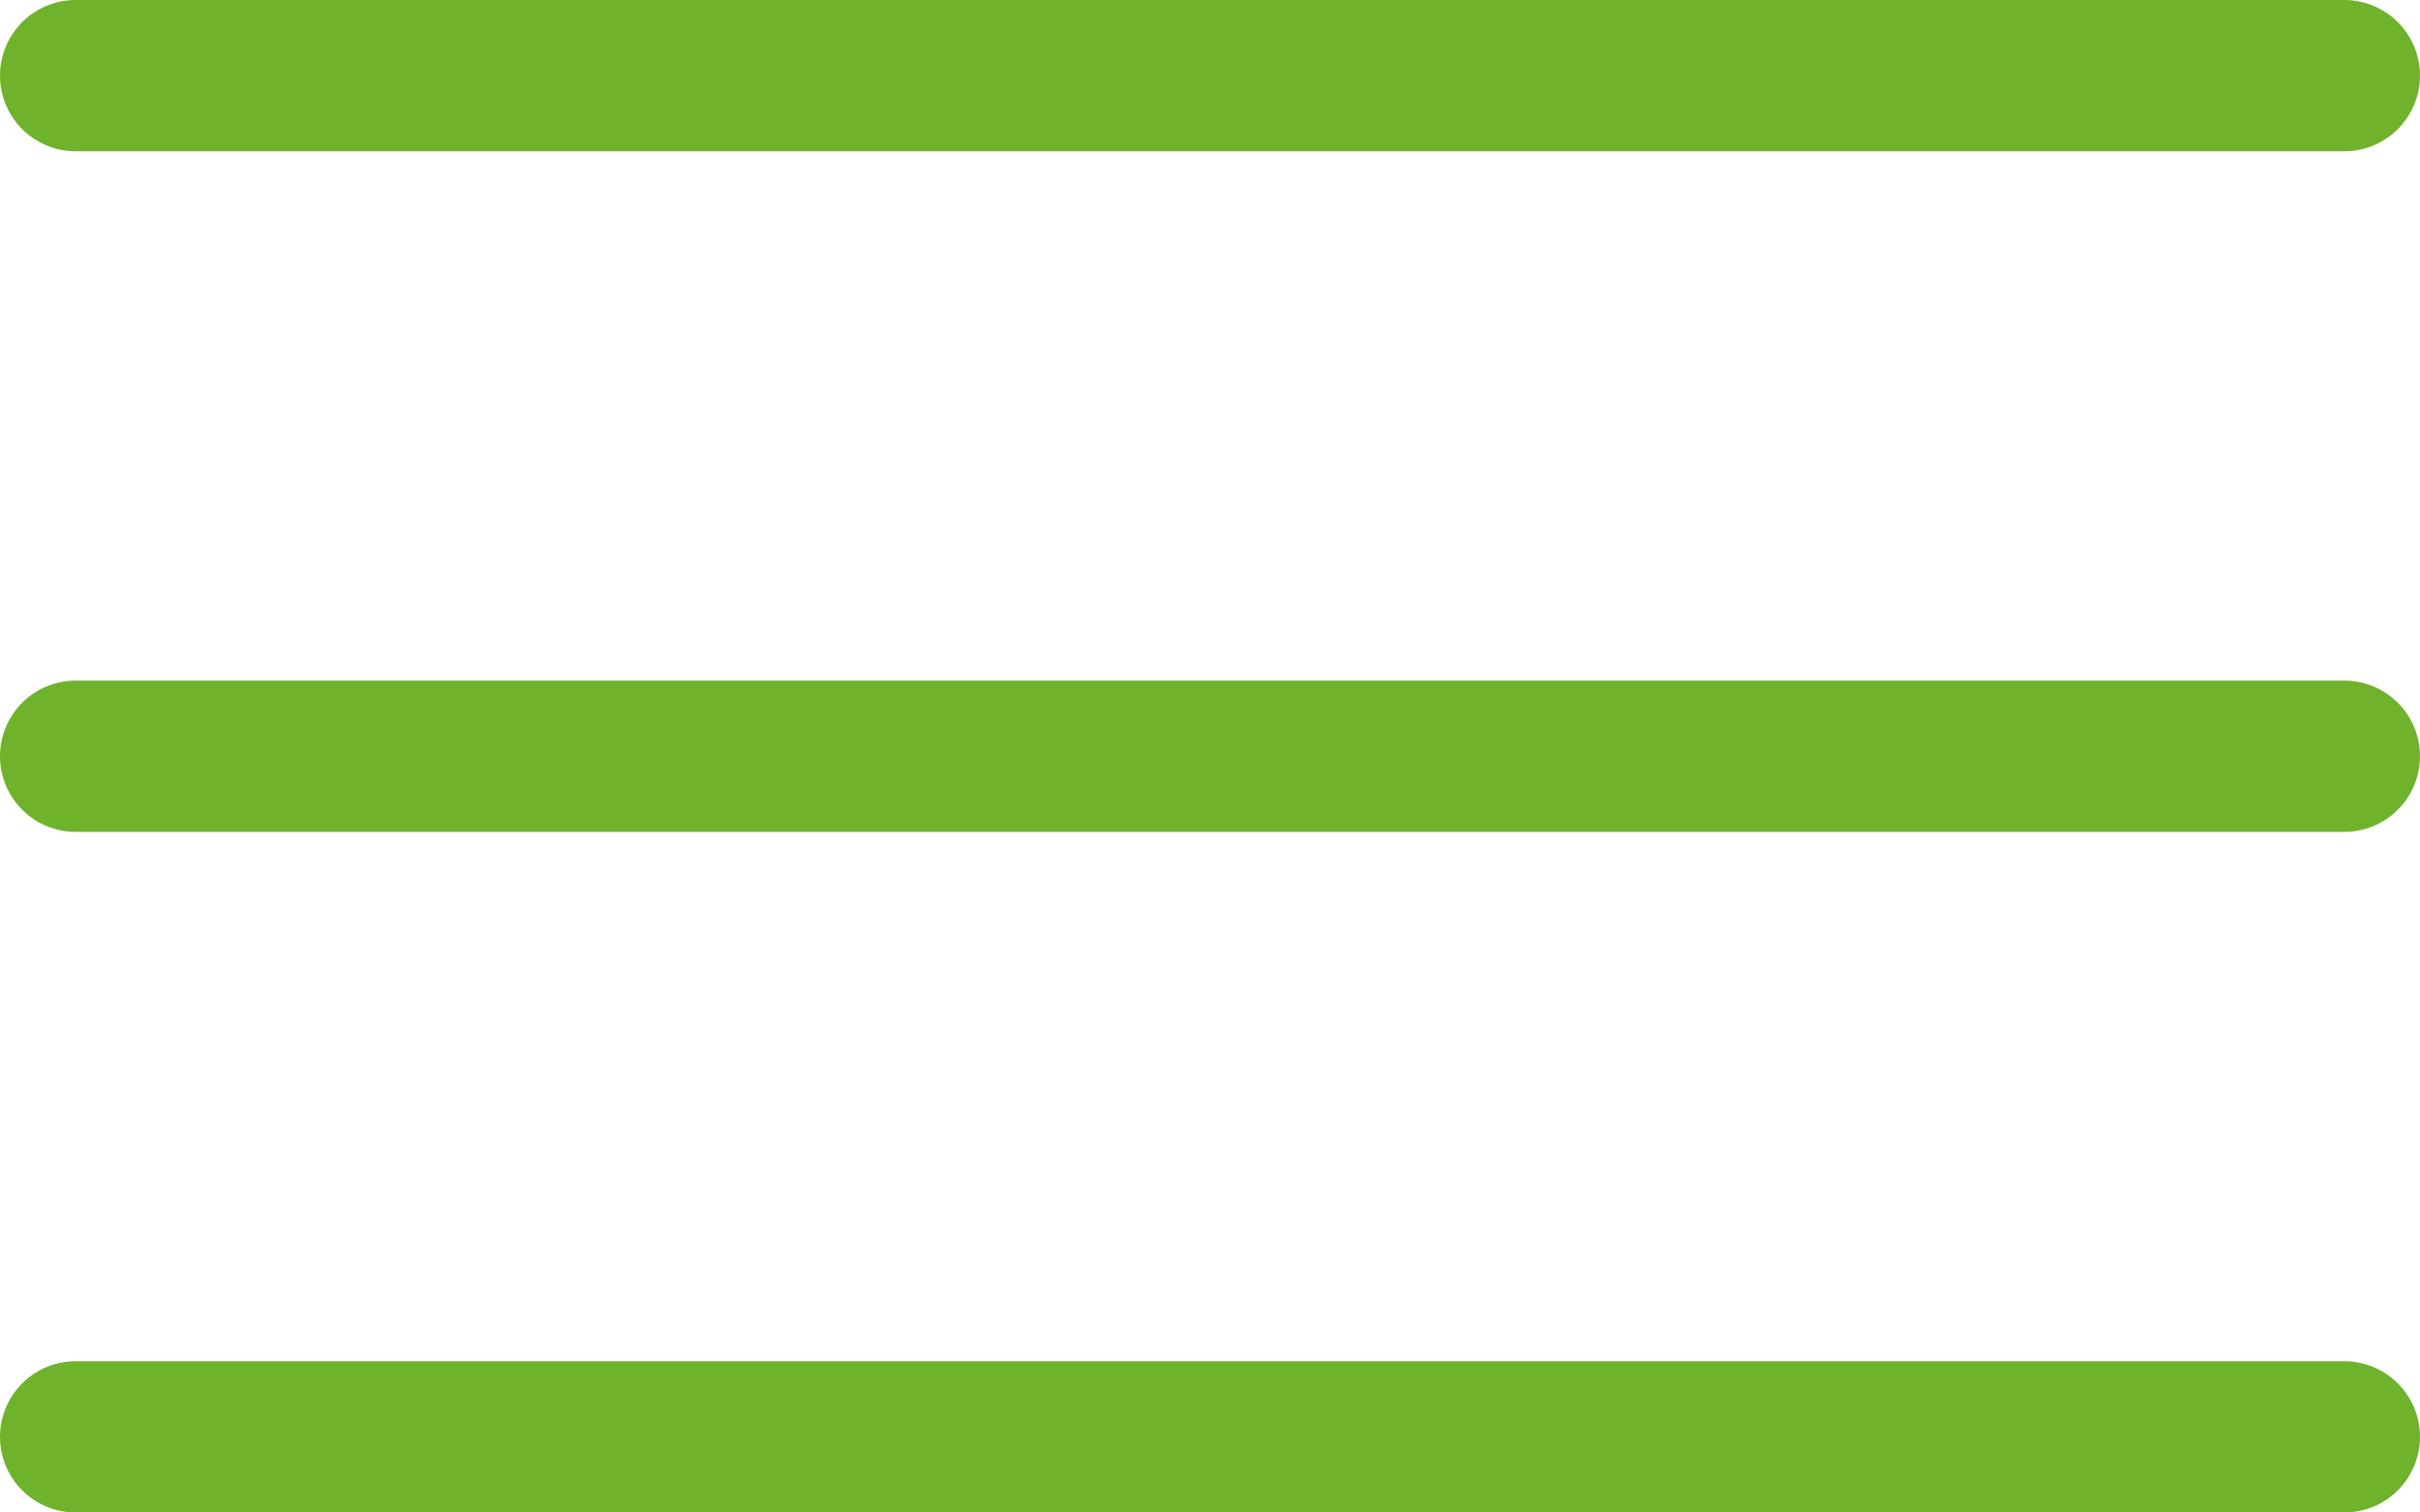
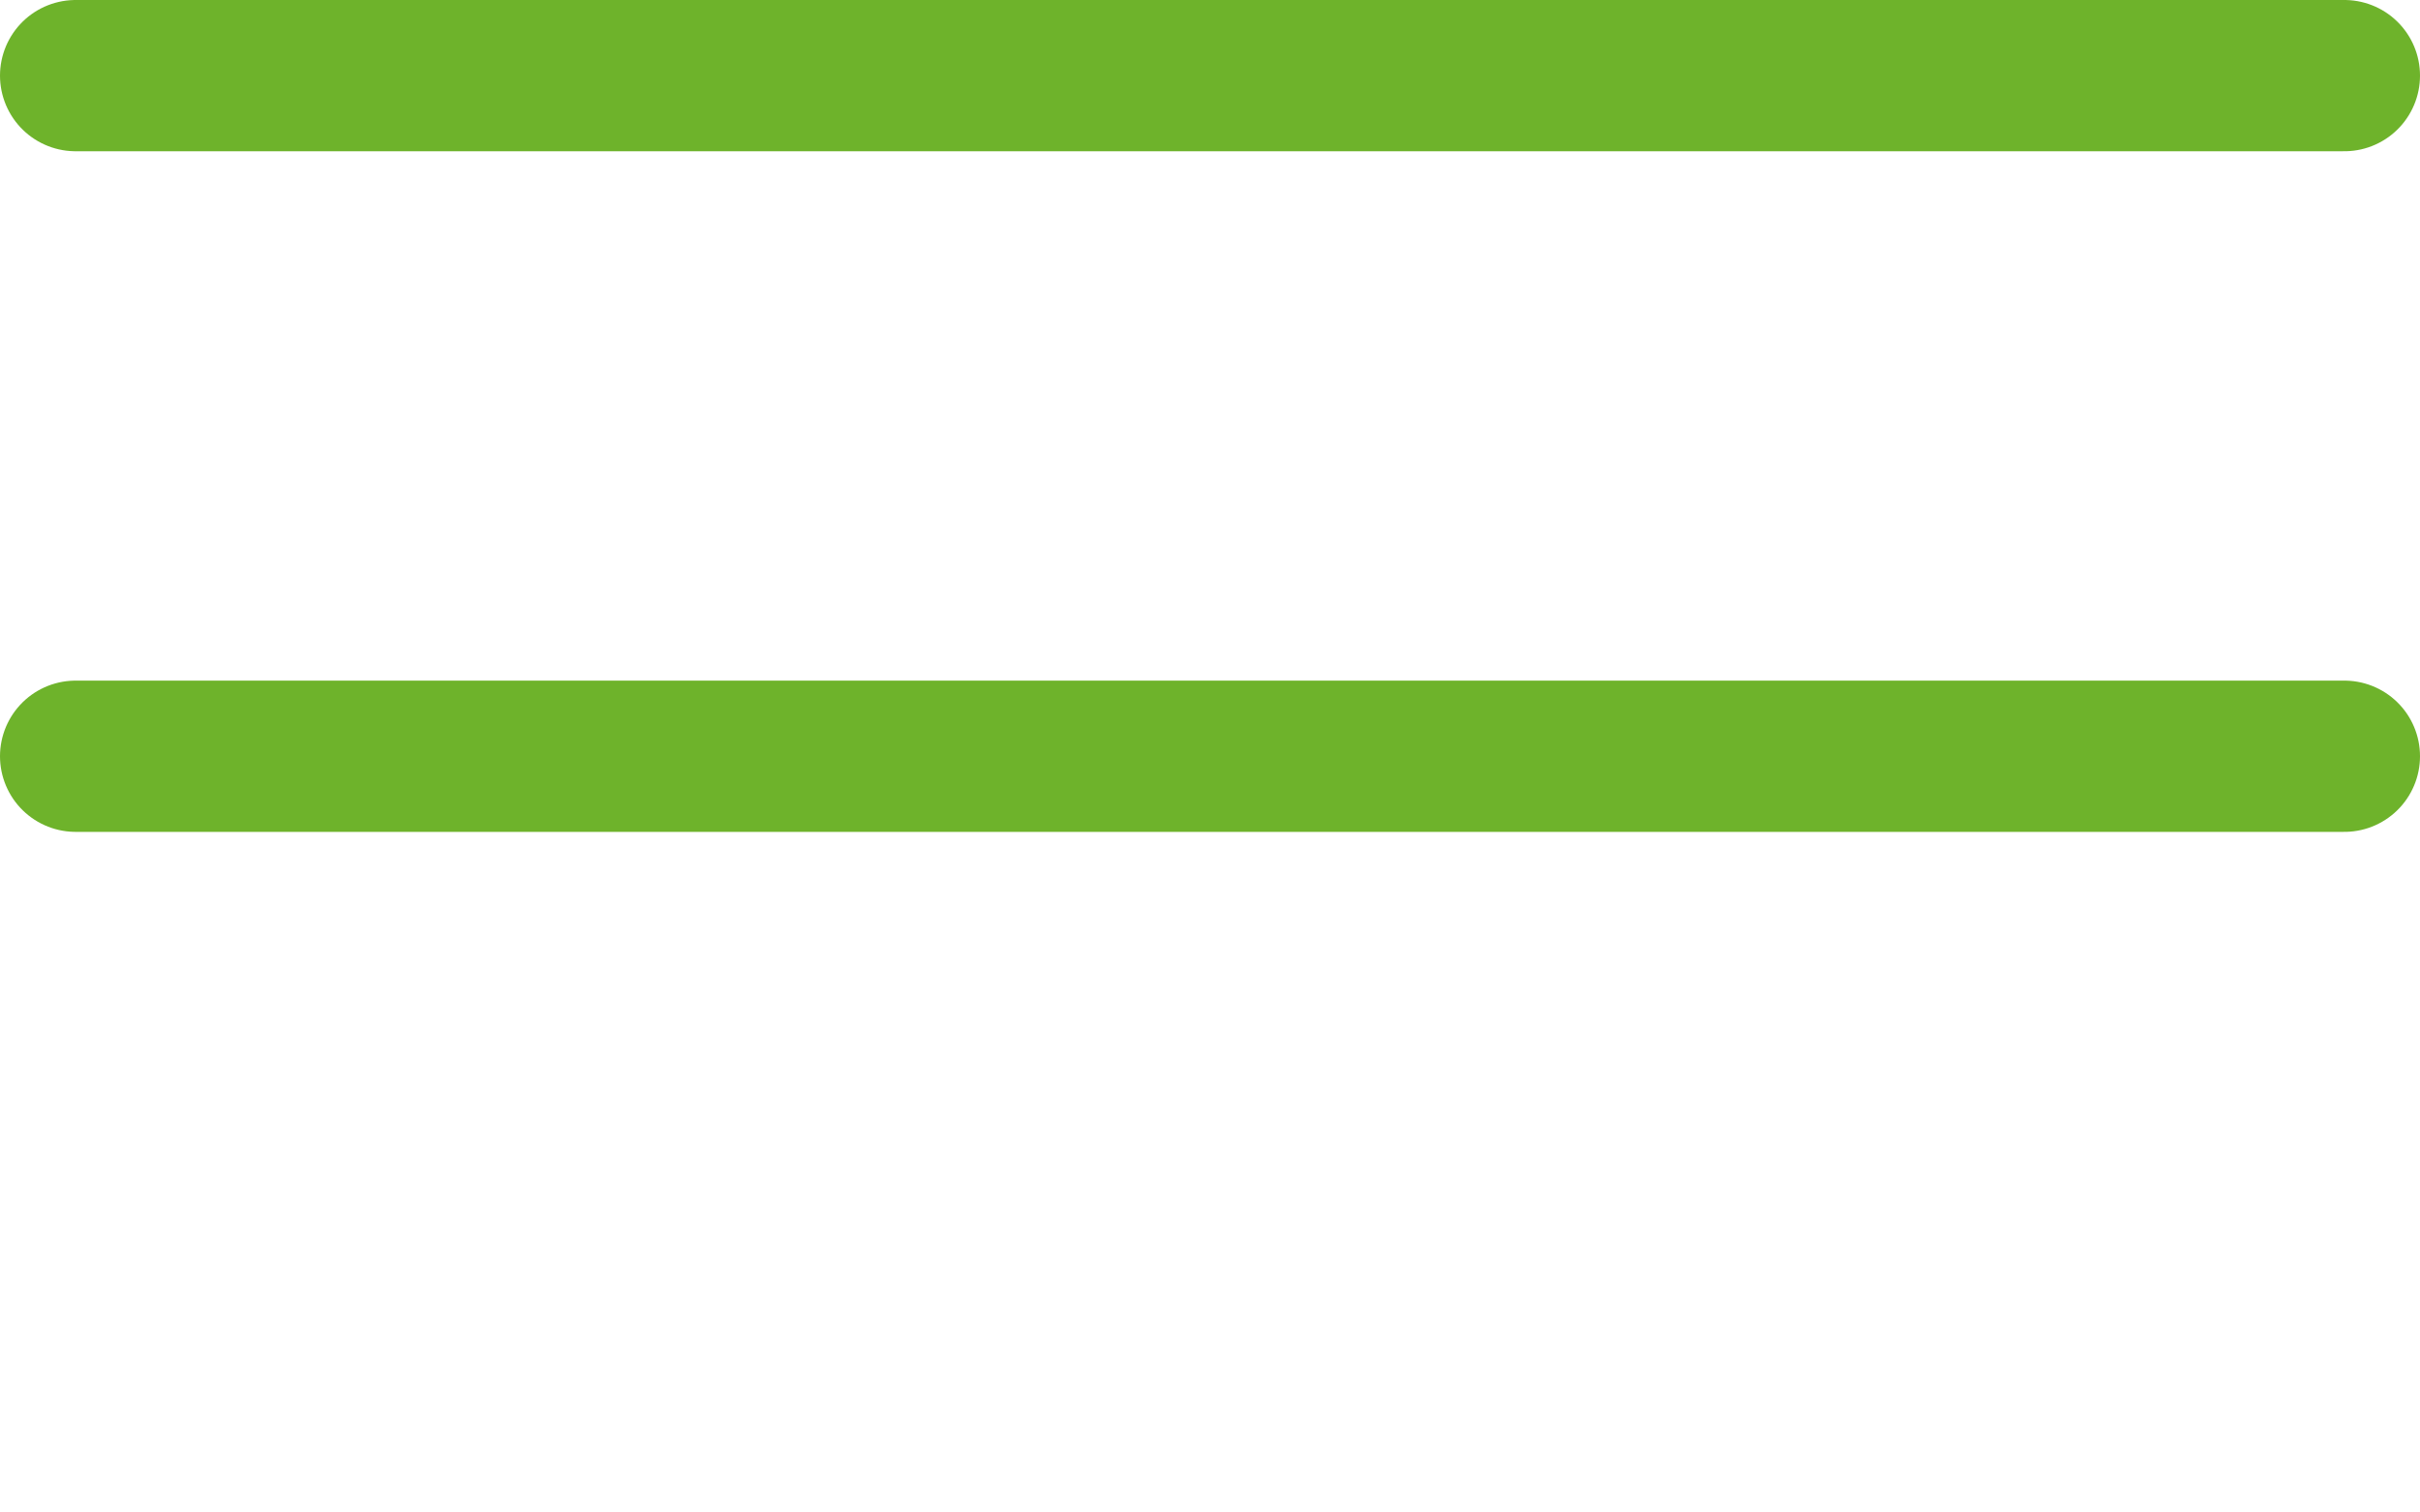
<svg xmlns="http://www.w3.org/2000/svg" width="32" height="20" viewBox="0 0 32 20" fill="none">
  <path d="M1 1H31" stroke="#6EB32B" stroke-width="2" stroke-linecap="round" />
  <path d="M1 10H31" stroke="#6EB32B" stroke-width="2" stroke-linecap="round" />
-   <path d="M1 19H31" stroke="#6EB32B" stroke-width="2" stroke-linecap="round" />
</svg>